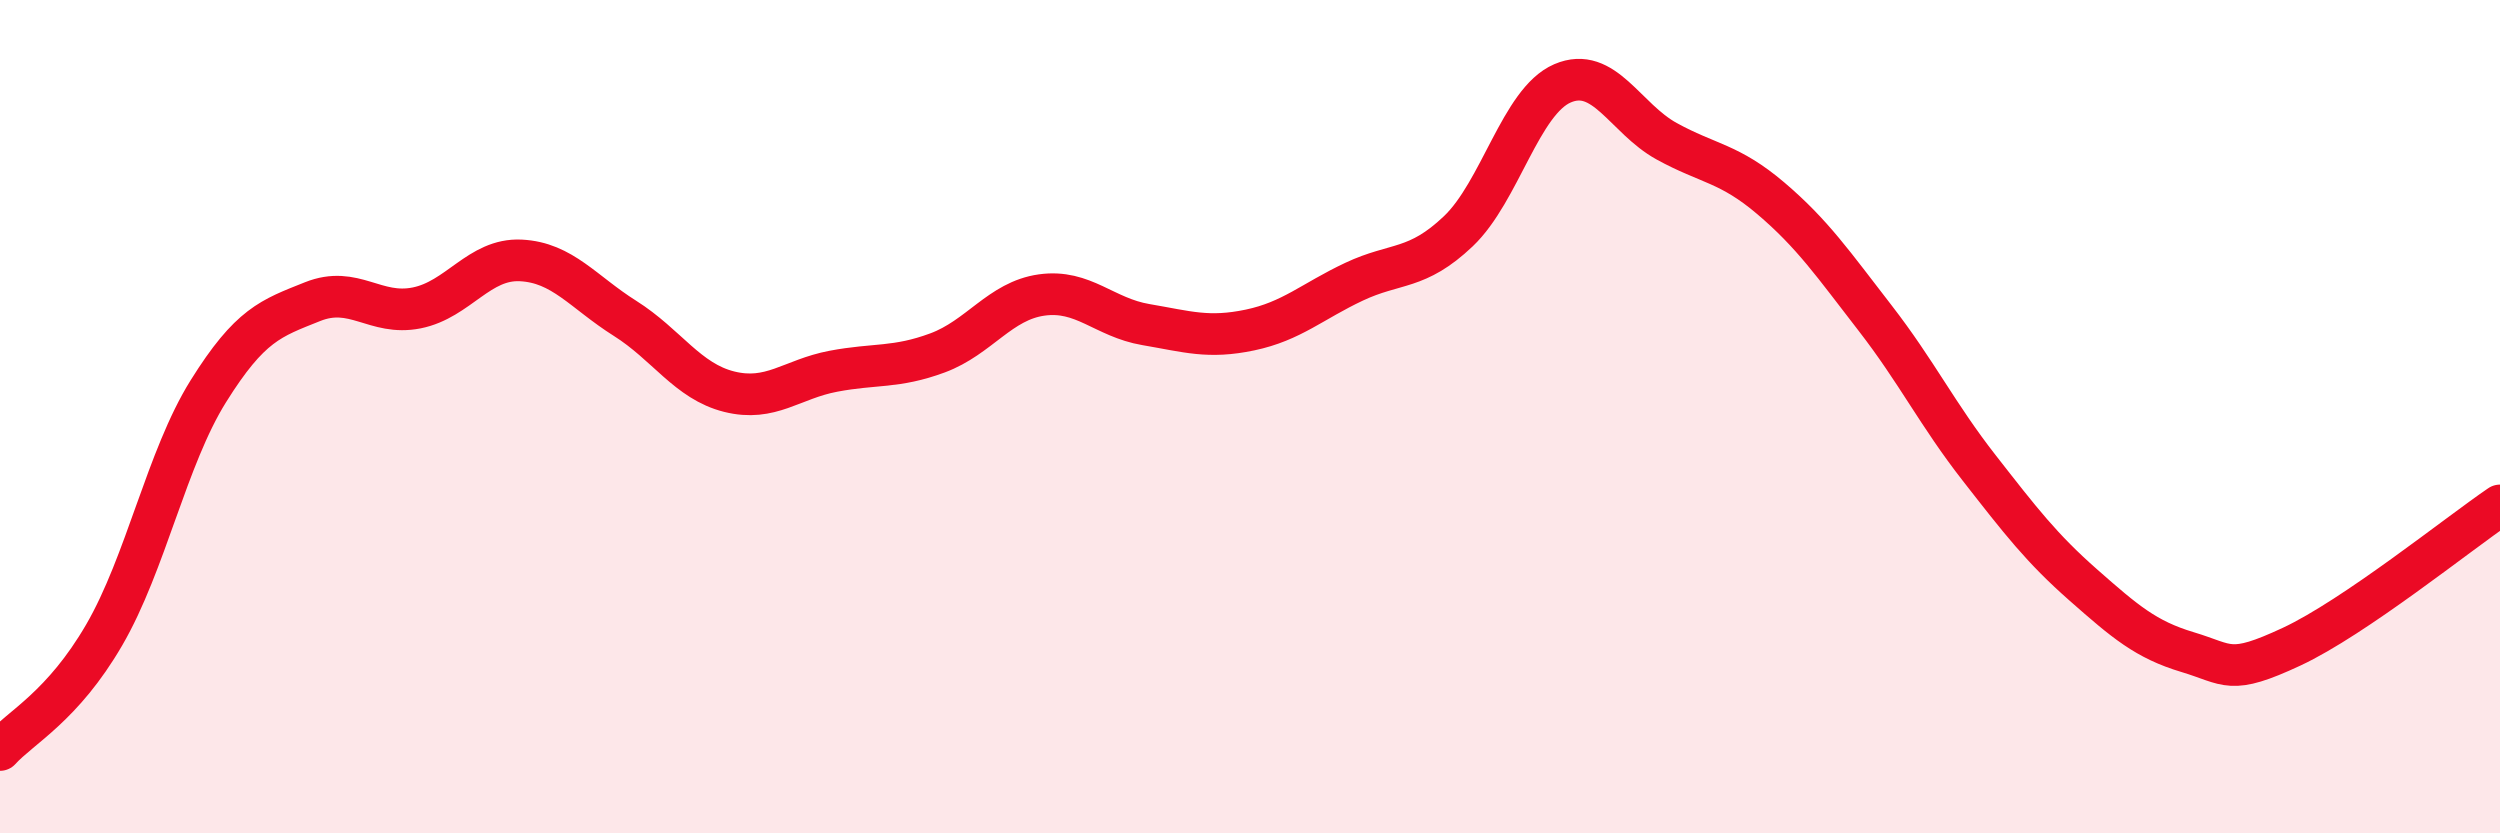
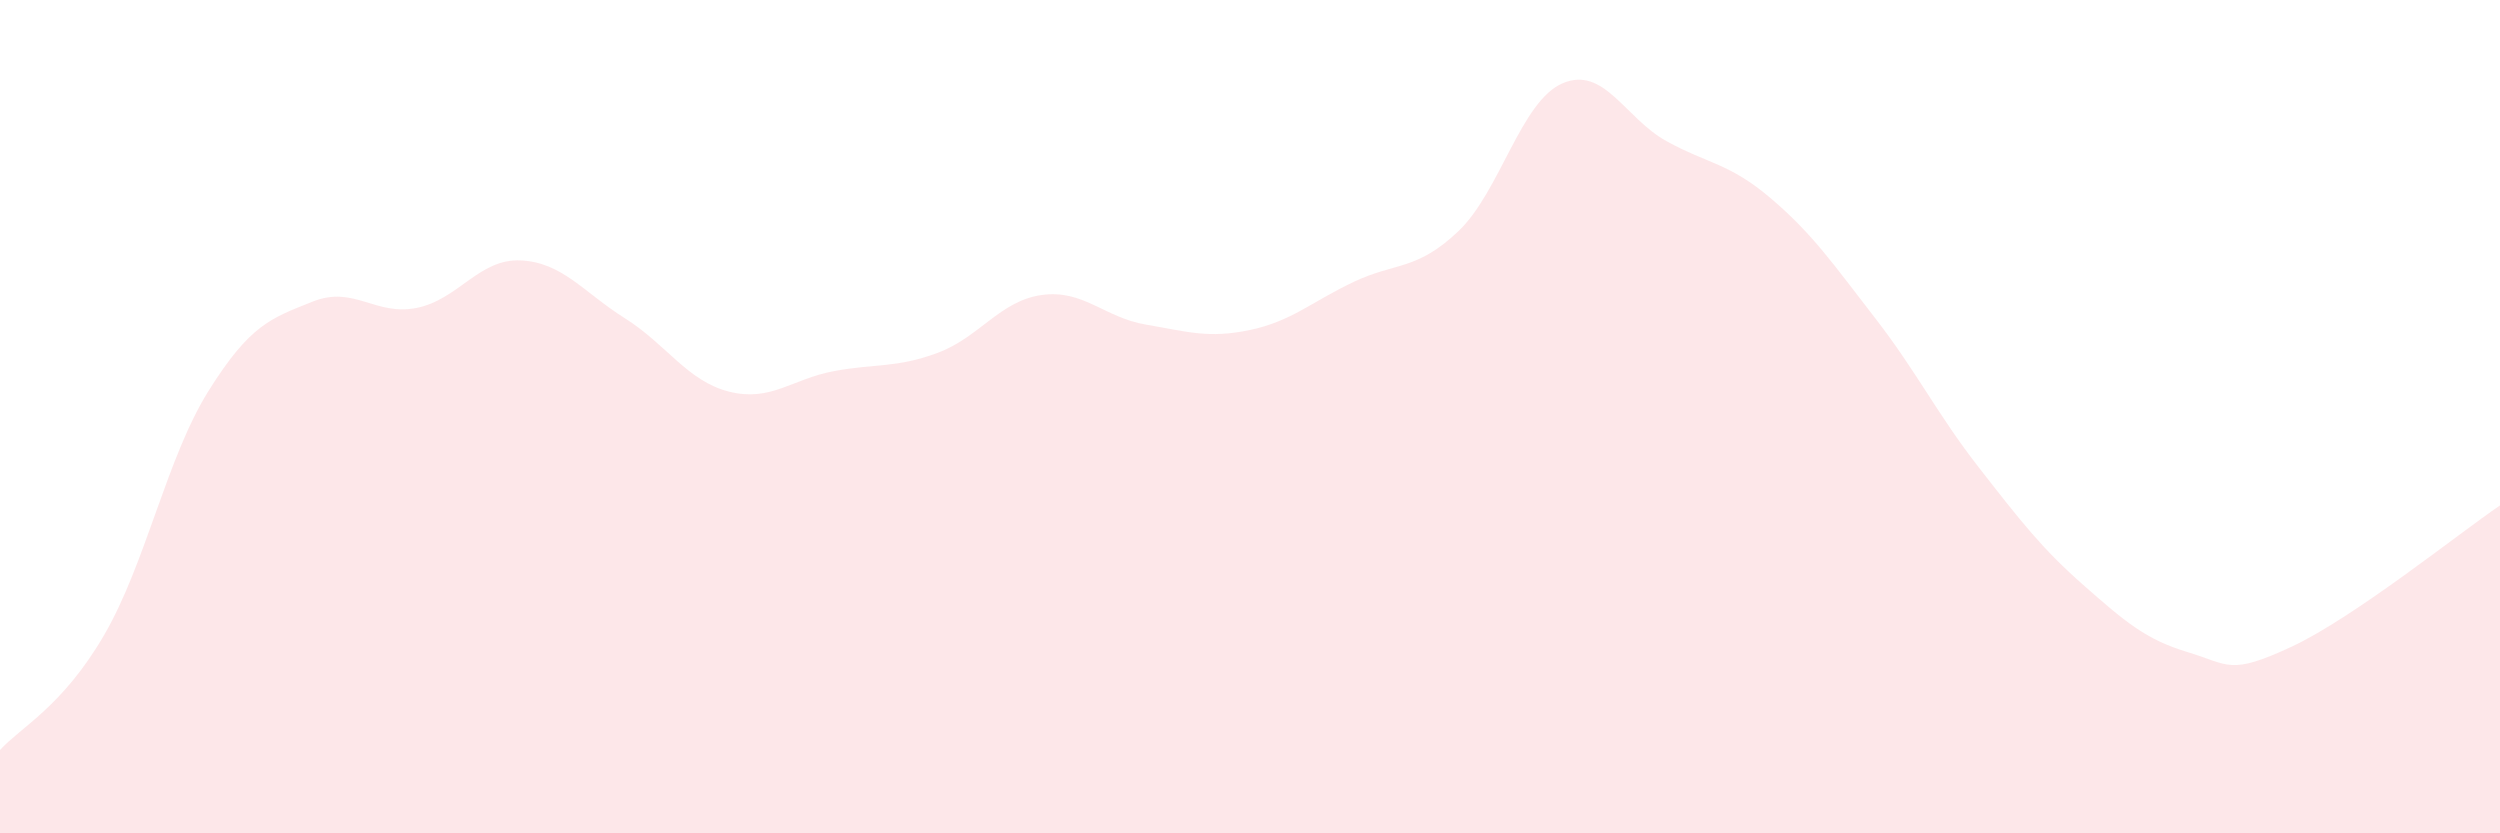
<svg xmlns="http://www.w3.org/2000/svg" width="60" height="20" viewBox="0 0 60 20">
  <path d="M 0,18 C 0.5,17.45 1.5,16.96 2.5,15.24 C 3.5,13.52 4,10.99 5,9.39 C 6,7.79 6.5,7.64 7.5,7.24 C 8.5,6.84 9,7.59 10,7.39 C 11,7.19 11.5,6.2 12.5,6.25 C 13.5,6.3 14,7.01 15,7.64 C 16,8.27 16.5,9.15 17.5,9.4 C 18.5,9.65 19,9.1 20,8.91 C 21,8.72 21.5,8.84 22.5,8.47 C 23.5,8.1 24,7.22 25,7.08 C 26,6.94 26.5,7.62 27.5,7.79 C 28.5,7.96 29,8.13 30,7.92 C 31,7.71 31.5,7.23 32.5,6.76 C 33.5,6.29 34,6.5 35,5.55 C 36,4.6 36.5,2.43 37.5,2 C 38.5,1.57 39,2.84 40,3.39 C 41,3.94 41.5,3.91 42.5,4.76 C 43.5,5.61 44,6.34 45,7.63 C 46,8.92 46.5,9.95 47.5,11.23 C 48.5,12.51 49,13.16 50,14.04 C 51,14.92 51.5,15.35 52.5,15.65 C 53.5,15.95 53.5,16.22 55,15.52 C 56.5,14.82 59,12.81 60,12.13L60 20L0 20Z" fill="#EB0A25" opacity="0.1" stroke-linecap="round" stroke-linejoin="round" />
-   <path d="M 0,18 C 0.5,17.45 1.5,16.96 2.5,15.24 C 3.5,13.52 4,10.99 5,9.39 C 6,7.79 6.5,7.64 7.5,7.24 C 8.5,6.84 9,7.59 10,7.39 C 11,7.19 11.5,6.2 12.5,6.25 C 13.5,6.3 14,7.01 15,7.64 C 16,8.27 16.5,9.15 17.5,9.4 C 18.5,9.65 19,9.1 20,8.91 C 21,8.72 21.5,8.84 22.5,8.47 C 23.5,8.1 24,7.22 25,7.08 C 26,6.94 26.5,7.62 27.5,7.79 C 28.5,7.96 29,8.13 30,7.92 C 31,7.71 31.5,7.23 32.5,6.76 C 33.5,6.29 34,6.5 35,5.55 C 36,4.6 36.5,2.43 37.5,2 C 38.5,1.57 39,2.84 40,3.39 C 41,3.94 41.5,3.91 42.5,4.76 C 43.5,5.61 44,6.34 45,7.63 C 46,8.92 46.5,9.95 47.5,11.23 C 48.5,12.51 49,13.16 50,14.04 C 51,14.92 51.5,15.35 52.5,15.65 C 53.5,15.95 53.5,16.22 55,15.52 C 56.5,14.82 59,12.81 60,12.13" stroke="#EB0A25" stroke-width="1" fill="none" stroke-linecap="round" stroke-linejoin="round" />
</svg>